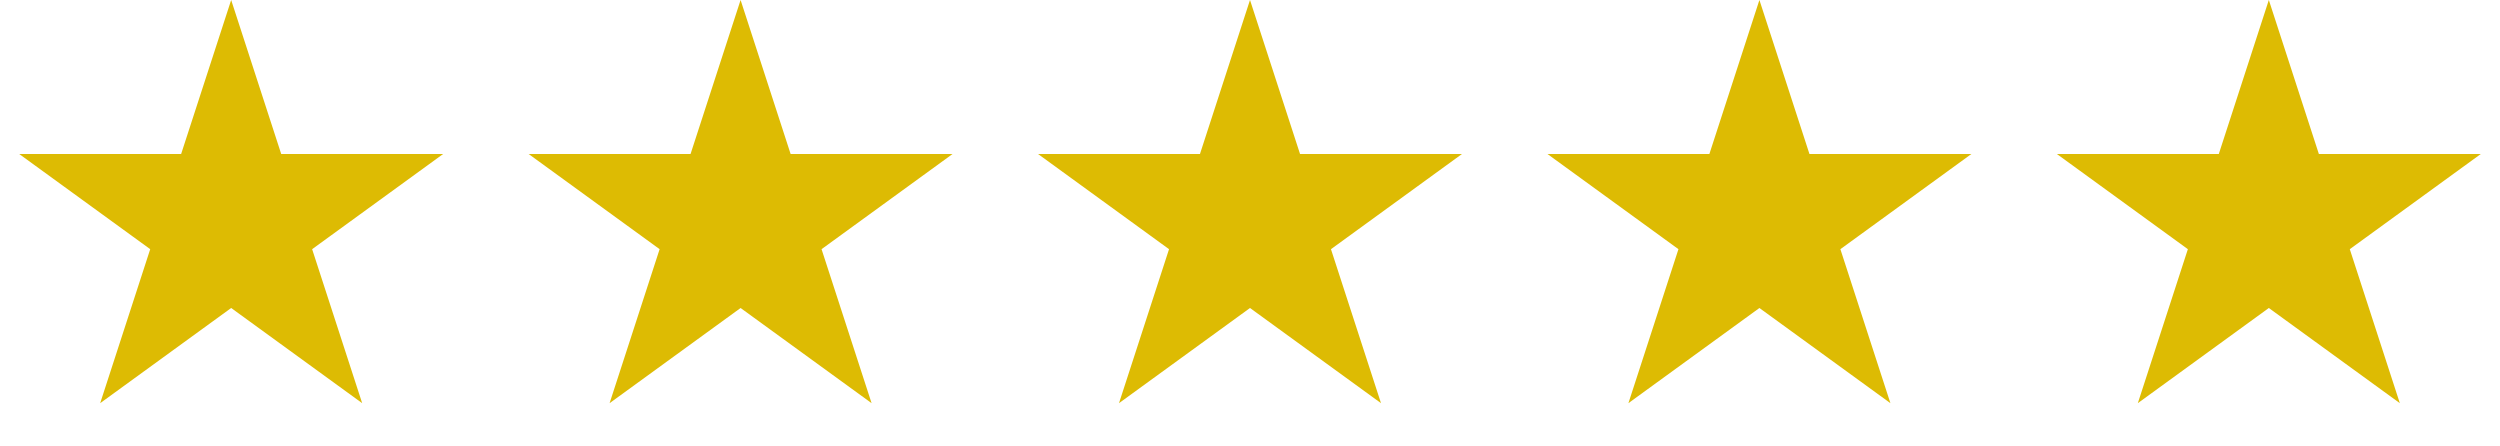
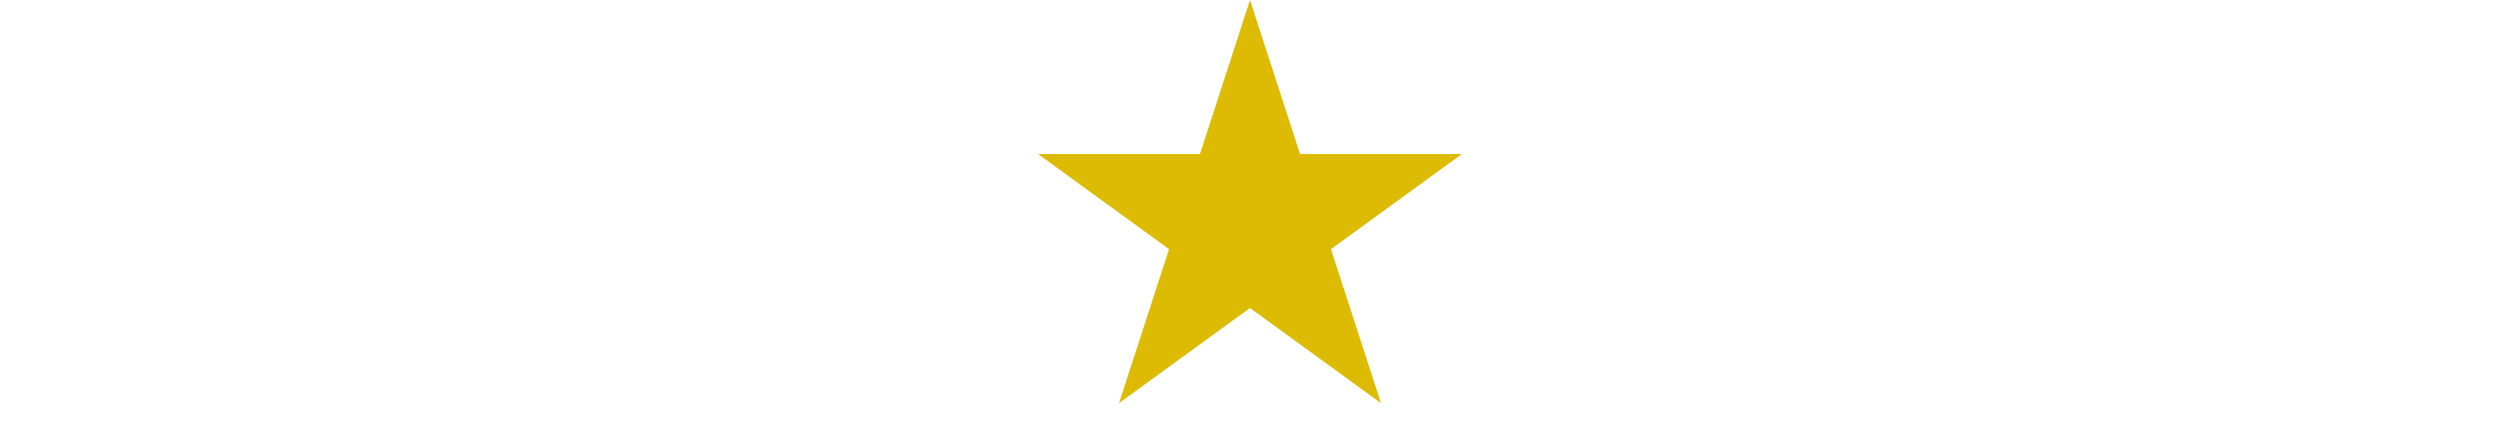
<svg xmlns="http://www.w3.org/2000/svg" width="258" height="46" viewBox="0 0 258 46" fill="none">
-   <path d="M23.857 0L29.021 15.893H45.731L32.212 25.715L37.376 41.607L23.857 31.785L10.338 41.607L15.502 25.715L1.983 15.893H18.693L23.857 0Z" fill="#DDBB03" />
-   <path d="M234.143 0L239.307 15.893H256.017L242.498 25.715L247.662 41.607L234.143 31.785L220.624 41.607L225.788 25.715L212.269 15.893H228.979L234.143 0Z" fill="#DDBB03" />
-   <path d="M76.429 0L81.592 15.893H98.303L84.784 25.715L89.948 41.607L76.429 31.785L62.91 41.607L68.073 25.715L54.554 15.893H71.265L76.429 0Z" fill="#DDBB03" />
  <path d="M129 0L134.164 15.893H150.874L137.355 25.715L142.519 41.607L129 31.785L115.481 41.607L120.645 25.715L107.126 15.893H123.836L129 0Z" fill="#DDBB03" />
-   <path d="M181.571 0L186.735 15.893H203.446L189.927 25.715L195.09 41.607L181.571 31.785L168.052 41.607L173.216 25.715L159.697 15.893H176.408L181.571 0Z" fill="#DDBB03" />
</svg>